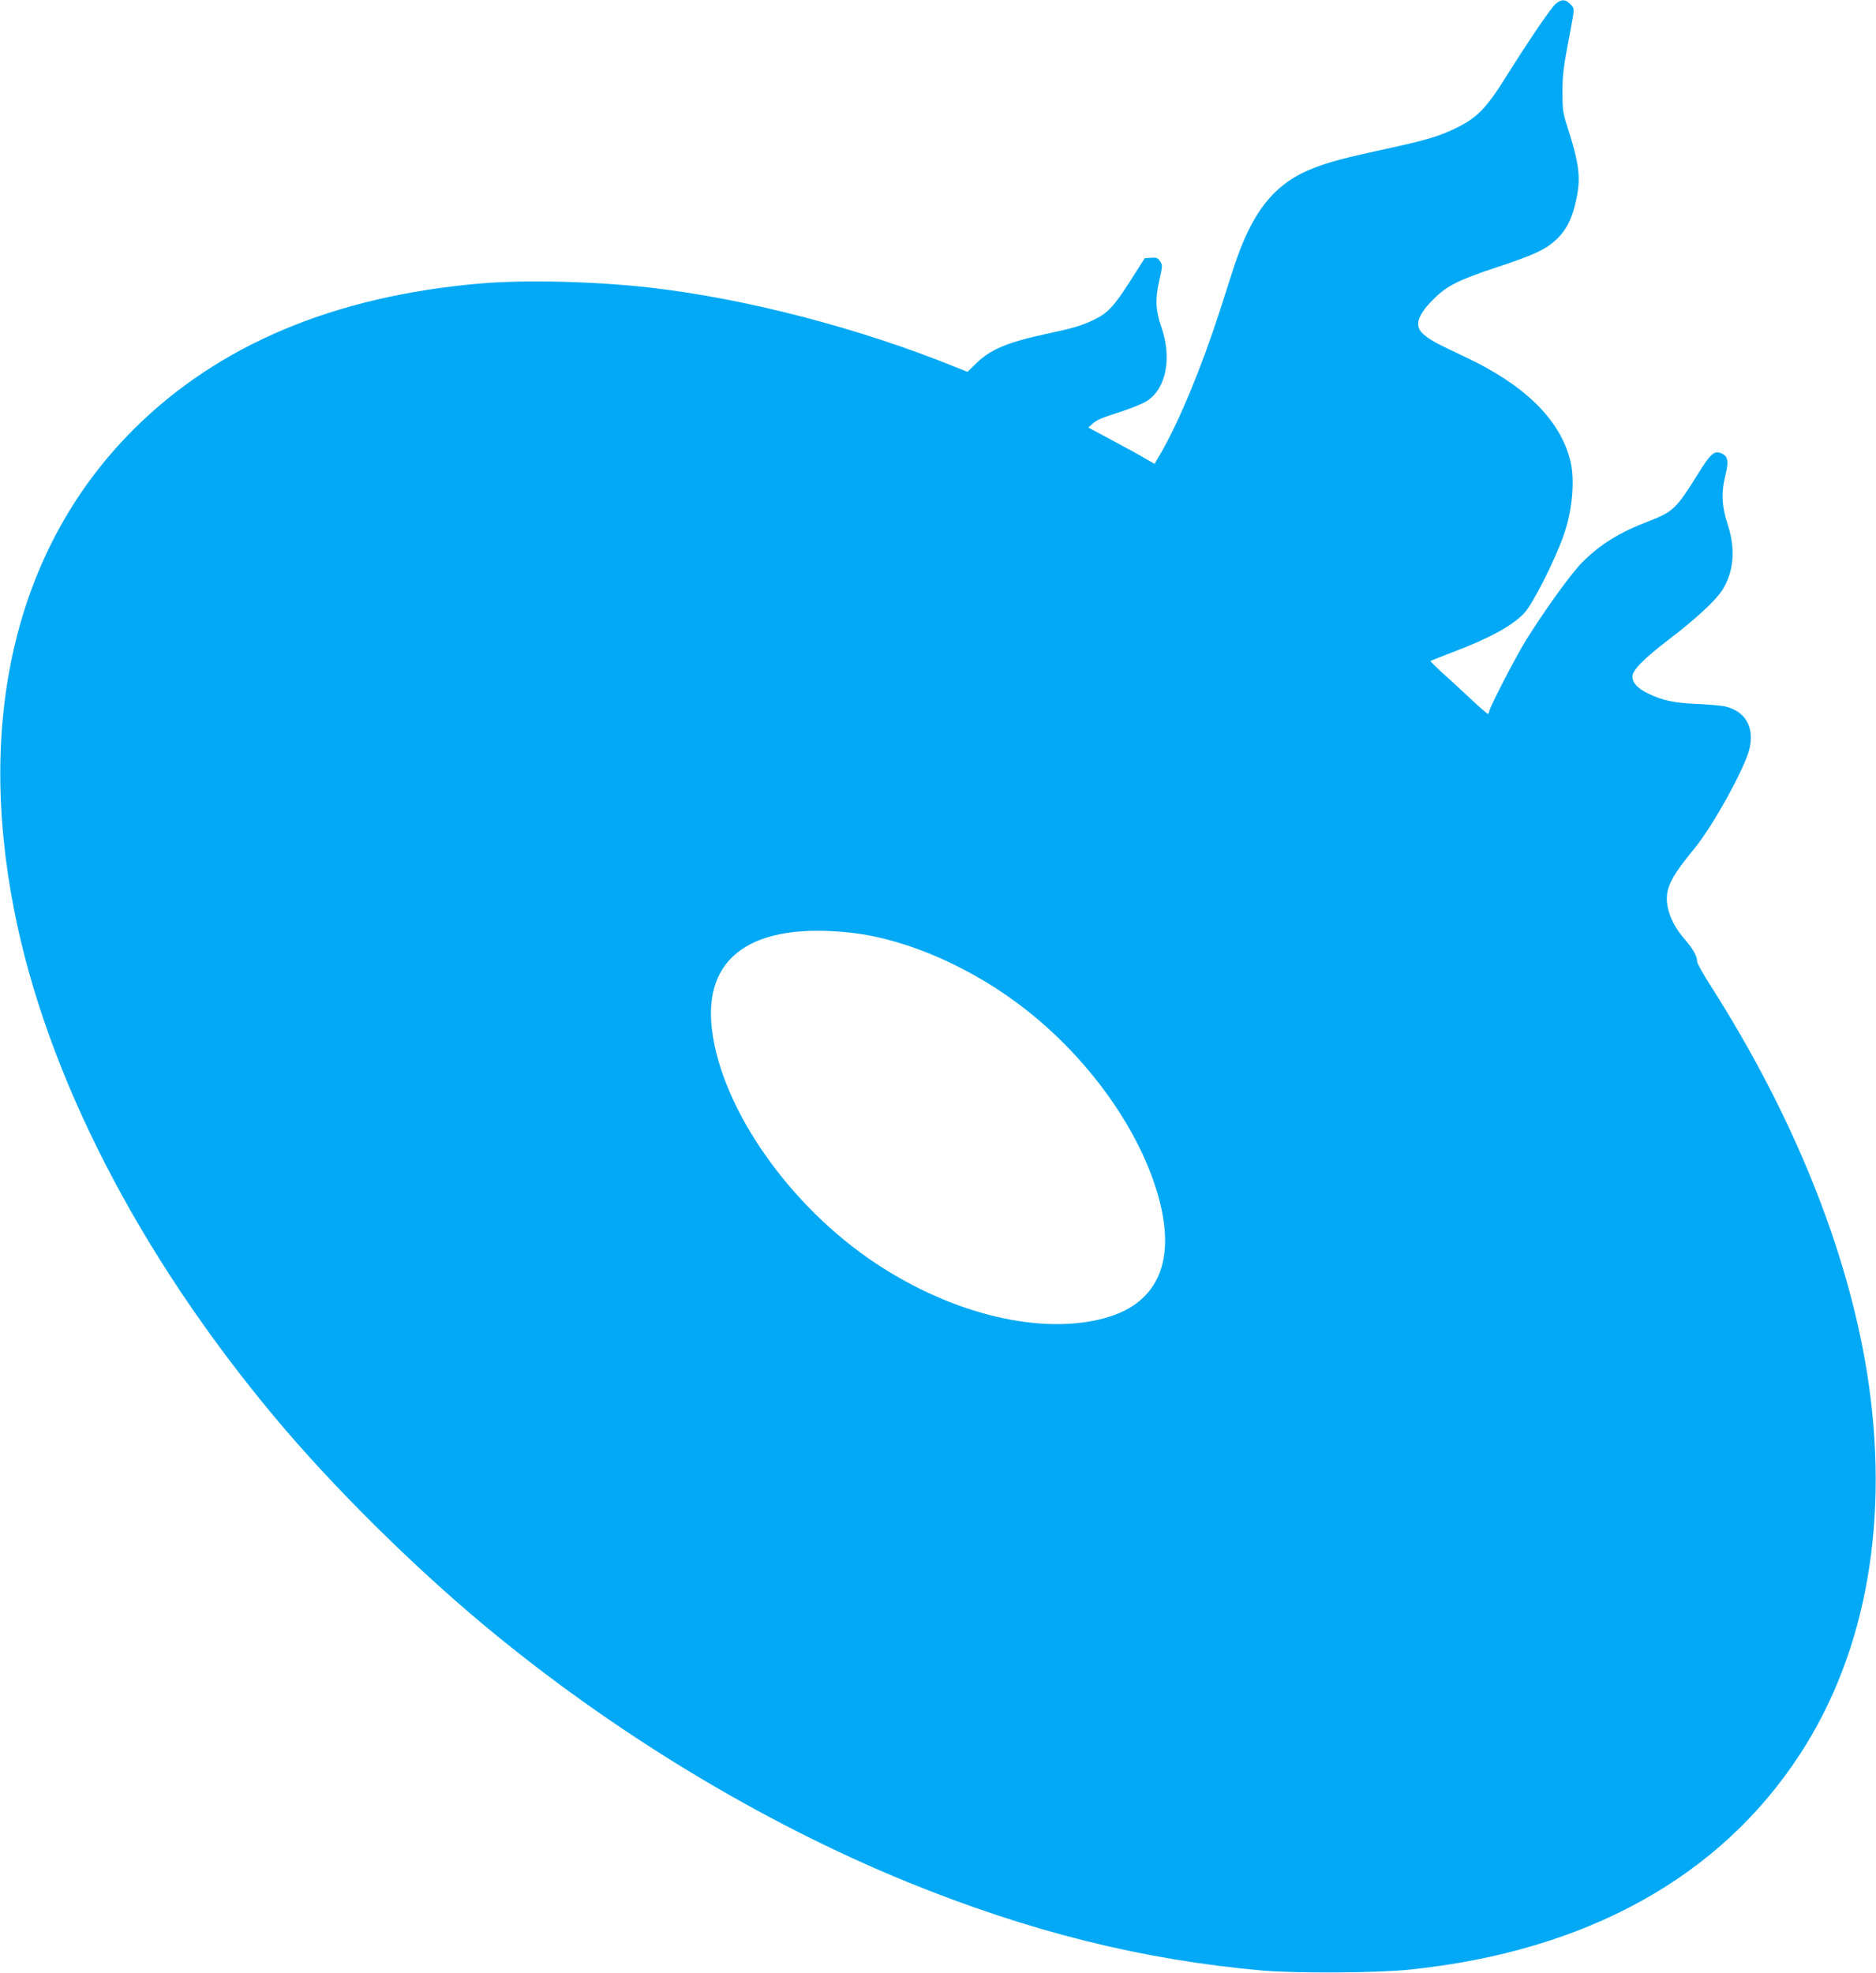
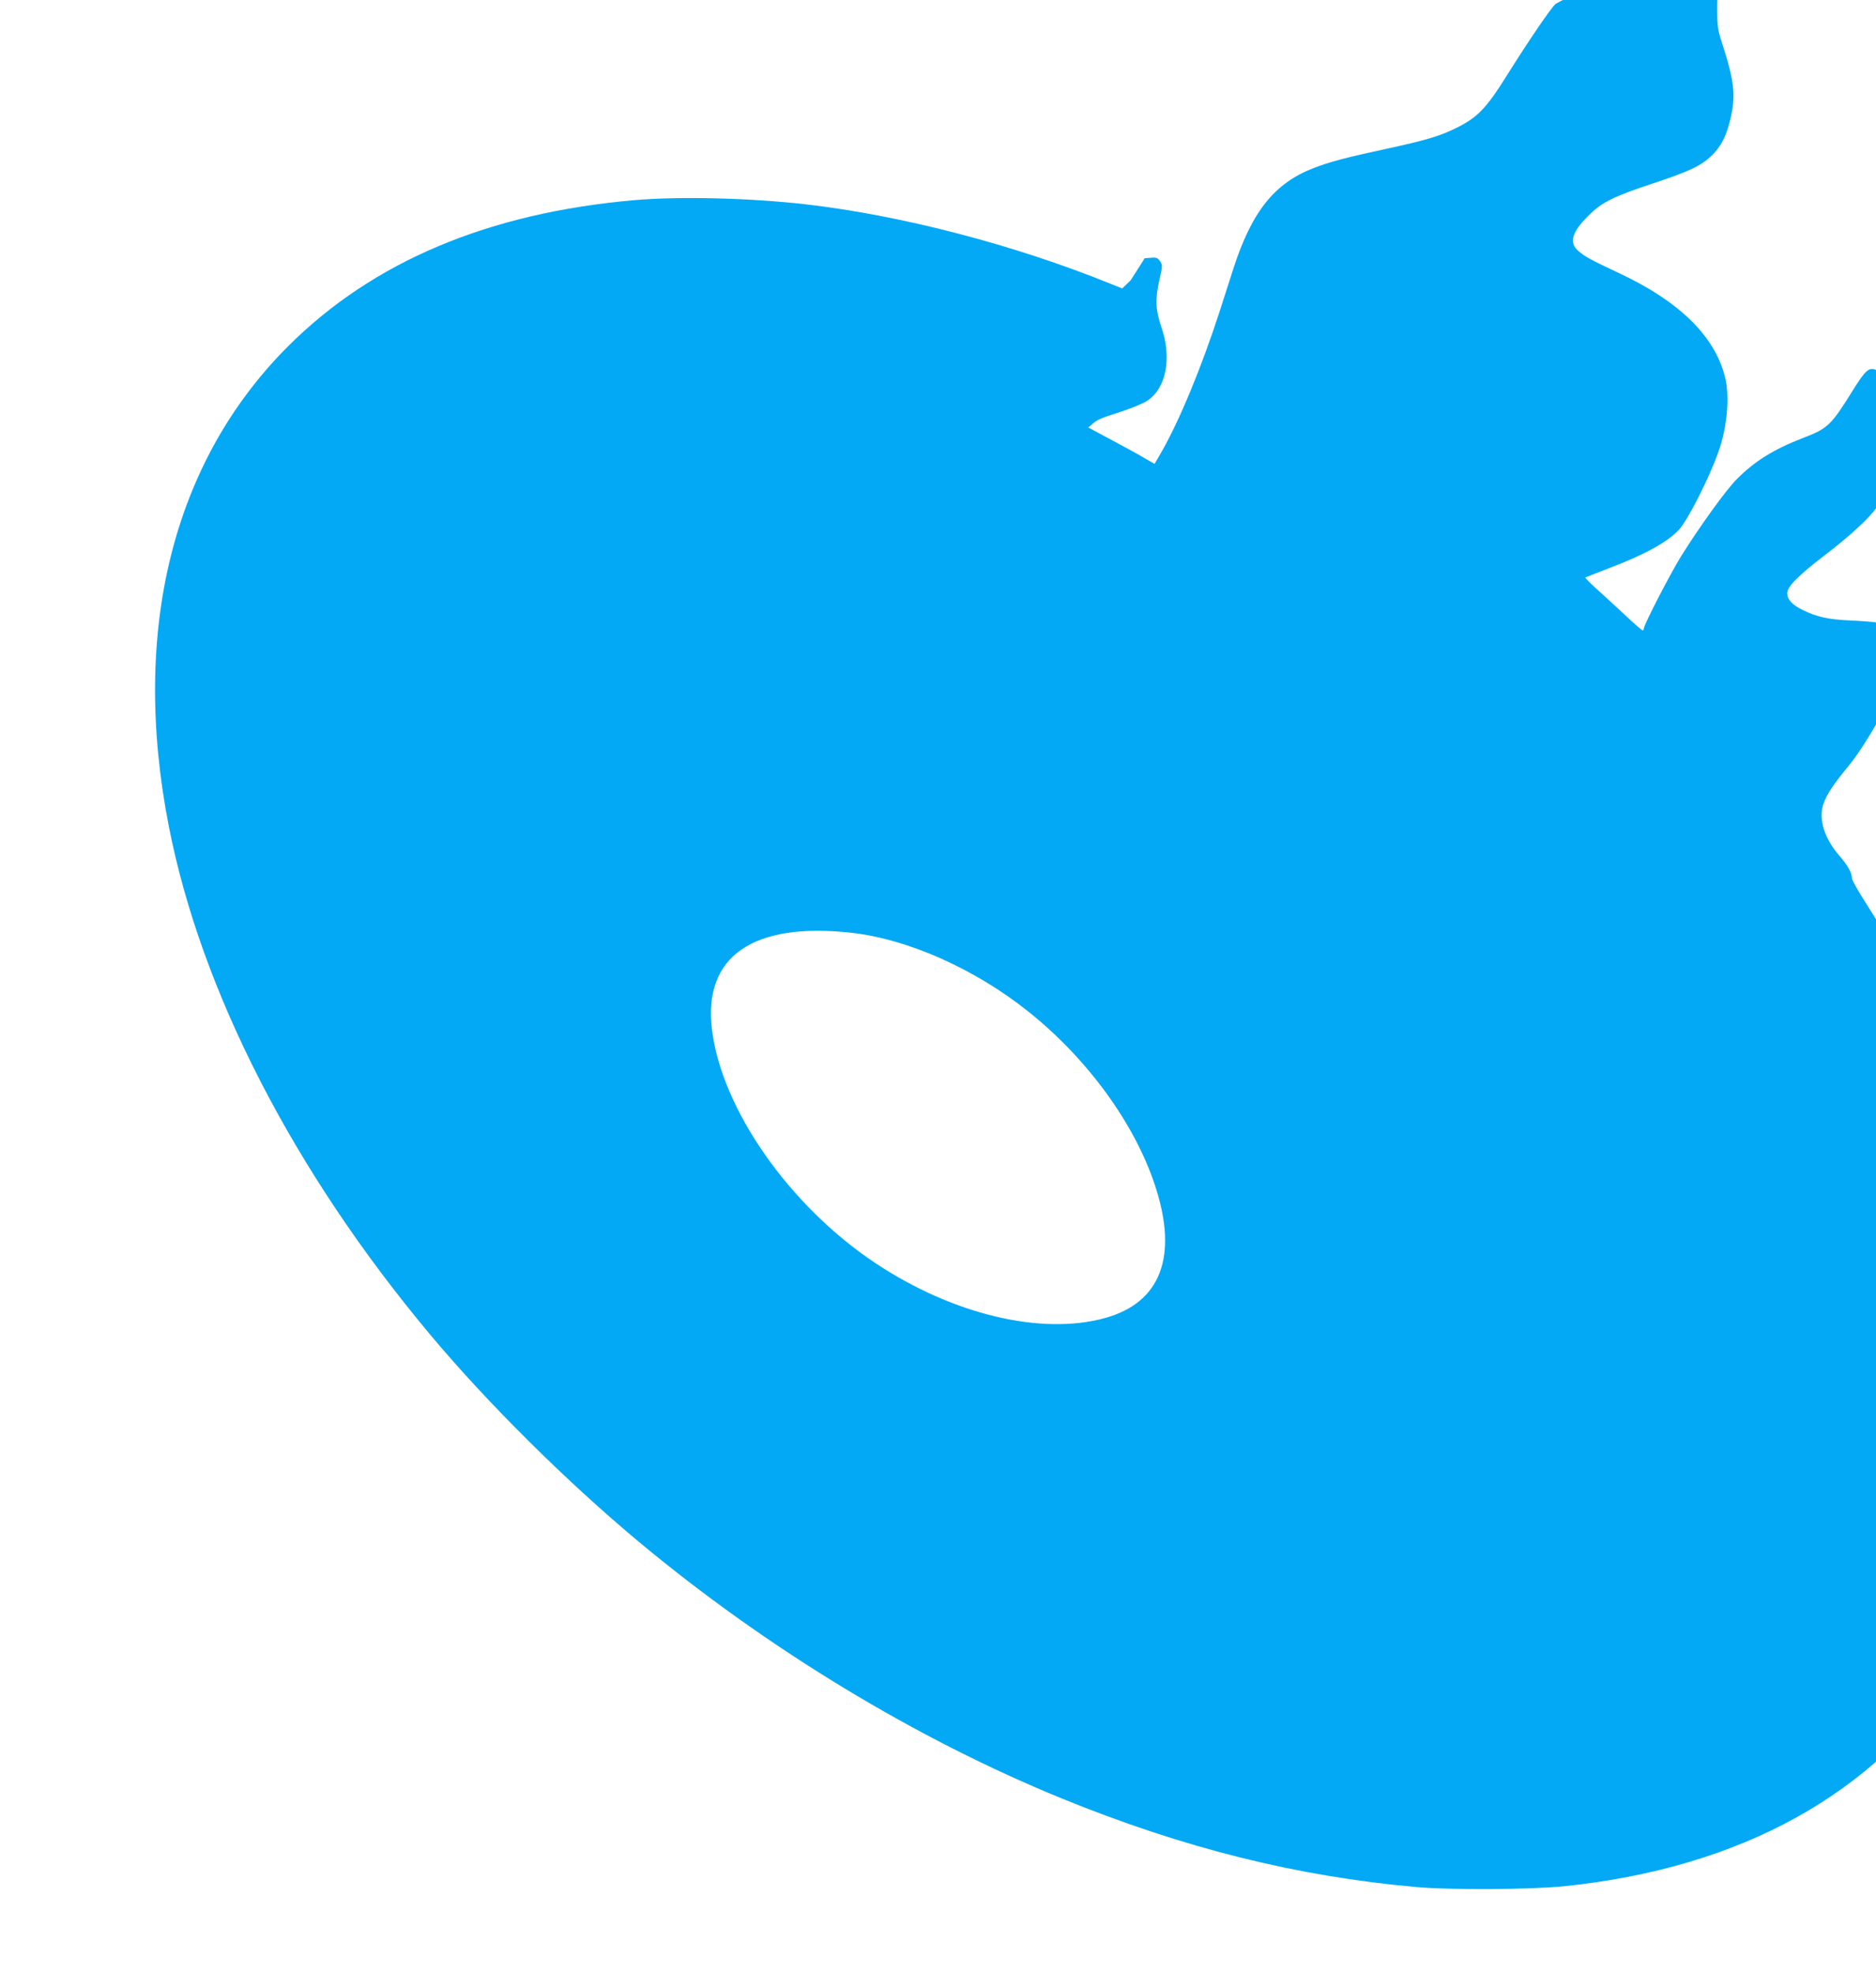
<svg xmlns="http://www.w3.org/2000/svg" version="1.0" width="1217pt" height="1280pt" viewBox="0 0 1217 1280" preserveAspectRatio="xMidYMid meet">
  <g transform="translate(0,1280) scale(0.1,-0.1)" fill="#03a9f4" stroke="none">
-     <path d="M10092 12775 c-30 -25 -178 -243 -317 -465 -133 -213 -191 -273 -330 -341 -105 -52 -196 -79 -450 -134 -260 -56 -370 -85 -473 -125 -254 -98 -401 -282 -520 -650 -22 -69 -63 -195 -90 -280 -117 -362 -264 -717 -383 -922 l-39 -67 -63 36 c-34 21 -131 74 -214 118 l-153 82 23 20 c33 30 55 40 190 83 67 22 144 53 170 71 122 80 160 277 92 474 -39 114 -42 182 -15 304 22 95 22 101 6 126 -15 22 -23 26 -59 23 l-41 -3 -91 -143 c-110 -172 -149 -213 -240 -257 -80 -38 -130 -53 -304 -90 -259 -56 -367 -102 -460 -194 l-55 -53 -75 30 c-626 254 -1362 445 -1981 516 -360 41 -812 52 -1105 27 -948 -82 -1699 -398 -2249 -947 -750 -749 -1023 -1846 -775 -3114 209 -1071 809 -2238 1693 -3295 371 -444 889 -958 1361 -1351 828 -689 1791 -1273 2737 -1660 792 -323 1527 -507 2308 -576 218 -19 746 -16 955 6 1144 119 2012 598 2533 1399 434 667 584 1532 433 2478 -129 799 -480 1668 -1012 2502 -49 76 -89 148 -89 158 0 36 -27 84 -79 144 -100 114 -140 241 -106 340 22 62 61 122 167 251 121 148 326 519 357 646 34 143 -28 248 -164 277 -27 5 -108 12 -180 15 -144 6 -220 22 -312 67 -71 34 -103 69 -103 111 0 42 74 116 244 246 160 122 292 243 336 310 77 117 91 269 38 429 -39 118 -43 210 -14 325 22 87 15 121 -29 138 -46 18 -68 -2 -155 -142 -135 -217 -158 -239 -315 -299 -193 -74 -319 -153 -435 -271 -70 -72 -231 -294 -356 -493 -70 -112 -244 -449 -244 -472 0 -7 -4 -13 -8 -13 -5 0 -58 46 -118 103 -60 56 -143 132 -184 169 -41 37 -72 69 -70 71 3 2 68 27 145 57 238 90 384 170 462 252 55 58 194 330 256 504 58 162 76 366 42 493 -68 262 -296 485 -681 666 -192 90 -226 109 -270 147 -61 53 -41 122 66 228 87 87 161 124 418 209 239 79 314 115 383 182 59 57 94 125 119 231 38 159 29 243 -56 508 -24 73 -28 102 -28 205 0 121 5 164 50 398 29 156 30 152 -1 182 -31 31 -56 31 -93 0z m-4564 -6026 c365 -42 796 -234 1141 -509 385 -306 694 -731 825 -1133 150 -457 36 -756 -324 -856 -413 -115 -989 22 -1490 355 -557 370 -997 997 -1061 1513 -60 478 266 703 909 630z" />
+     <path d="M10092 12775 c-30 -25 -178 -243 -317 -465 -133 -213 -191 -273 -330 -341 -105 -52 -196 -79 -450 -134 -260 -56 -370 -85 -473 -125 -254 -98 -401 -282 -520 -650 -22 -69 -63 -195 -90 -280 -117 -362 -264 -717 -383 -922 l-39 -67 -63 36 c-34 21 -131 74 -214 118 l-153 82 23 20 c33 30 55 40 190 83 67 22 144 53 170 71 122 80 160 277 92 474 -39 114 -42 182 -15 304 22 95 22 101 6 126 -15 22 -23 26 -59 23 l-41 -3 -91 -143 l-55 -53 -75 30 c-626 254 -1362 445 -1981 516 -360 41 -812 52 -1105 27 -948 -82 -1699 -398 -2249 -947 -750 -749 -1023 -1846 -775 -3114 209 -1071 809 -2238 1693 -3295 371 -444 889 -958 1361 -1351 828 -689 1791 -1273 2737 -1660 792 -323 1527 -507 2308 -576 218 -19 746 -16 955 6 1144 119 2012 598 2533 1399 434 667 584 1532 433 2478 -129 799 -480 1668 -1012 2502 -49 76 -89 148 -89 158 0 36 -27 84 -79 144 -100 114 -140 241 -106 340 22 62 61 122 167 251 121 148 326 519 357 646 34 143 -28 248 -164 277 -27 5 -108 12 -180 15 -144 6 -220 22 -312 67 -71 34 -103 69 -103 111 0 42 74 116 244 246 160 122 292 243 336 310 77 117 91 269 38 429 -39 118 -43 210 -14 325 22 87 15 121 -29 138 -46 18 -68 -2 -155 -142 -135 -217 -158 -239 -315 -299 -193 -74 -319 -153 -435 -271 -70 -72 -231 -294 -356 -493 -70 -112 -244 -449 -244 -472 0 -7 -4 -13 -8 -13 -5 0 -58 46 -118 103 -60 56 -143 132 -184 169 -41 37 -72 69 -70 71 3 2 68 27 145 57 238 90 384 170 462 252 55 58 194 330 256 504 58 162 76 366 42 493 -68 262 -296 485 -681 666 -192 90 -226 109 -270 147 -61 53 -41 122 66 228 87 87 161 124 418 209 239 79 314 115 383 182 59 57 94 125 119 231 38 159 29 243 -56 508 -24 73 -28 102 -28 205 0 121 5 164 50 398 29 156 30 152 -1 182 -31 31 -56 31 -93 0z m-4564 -6026 c365 -42 796 -234 1141 -509 385 -306 694 -731 825 -1133 150 -457 36 -756 -324 -856 -413 -115 -989 22 -1490 355 -557 370 -997 997 -1061 1513 -60 478 266 703 909 630z" />
  </g>
</svg>